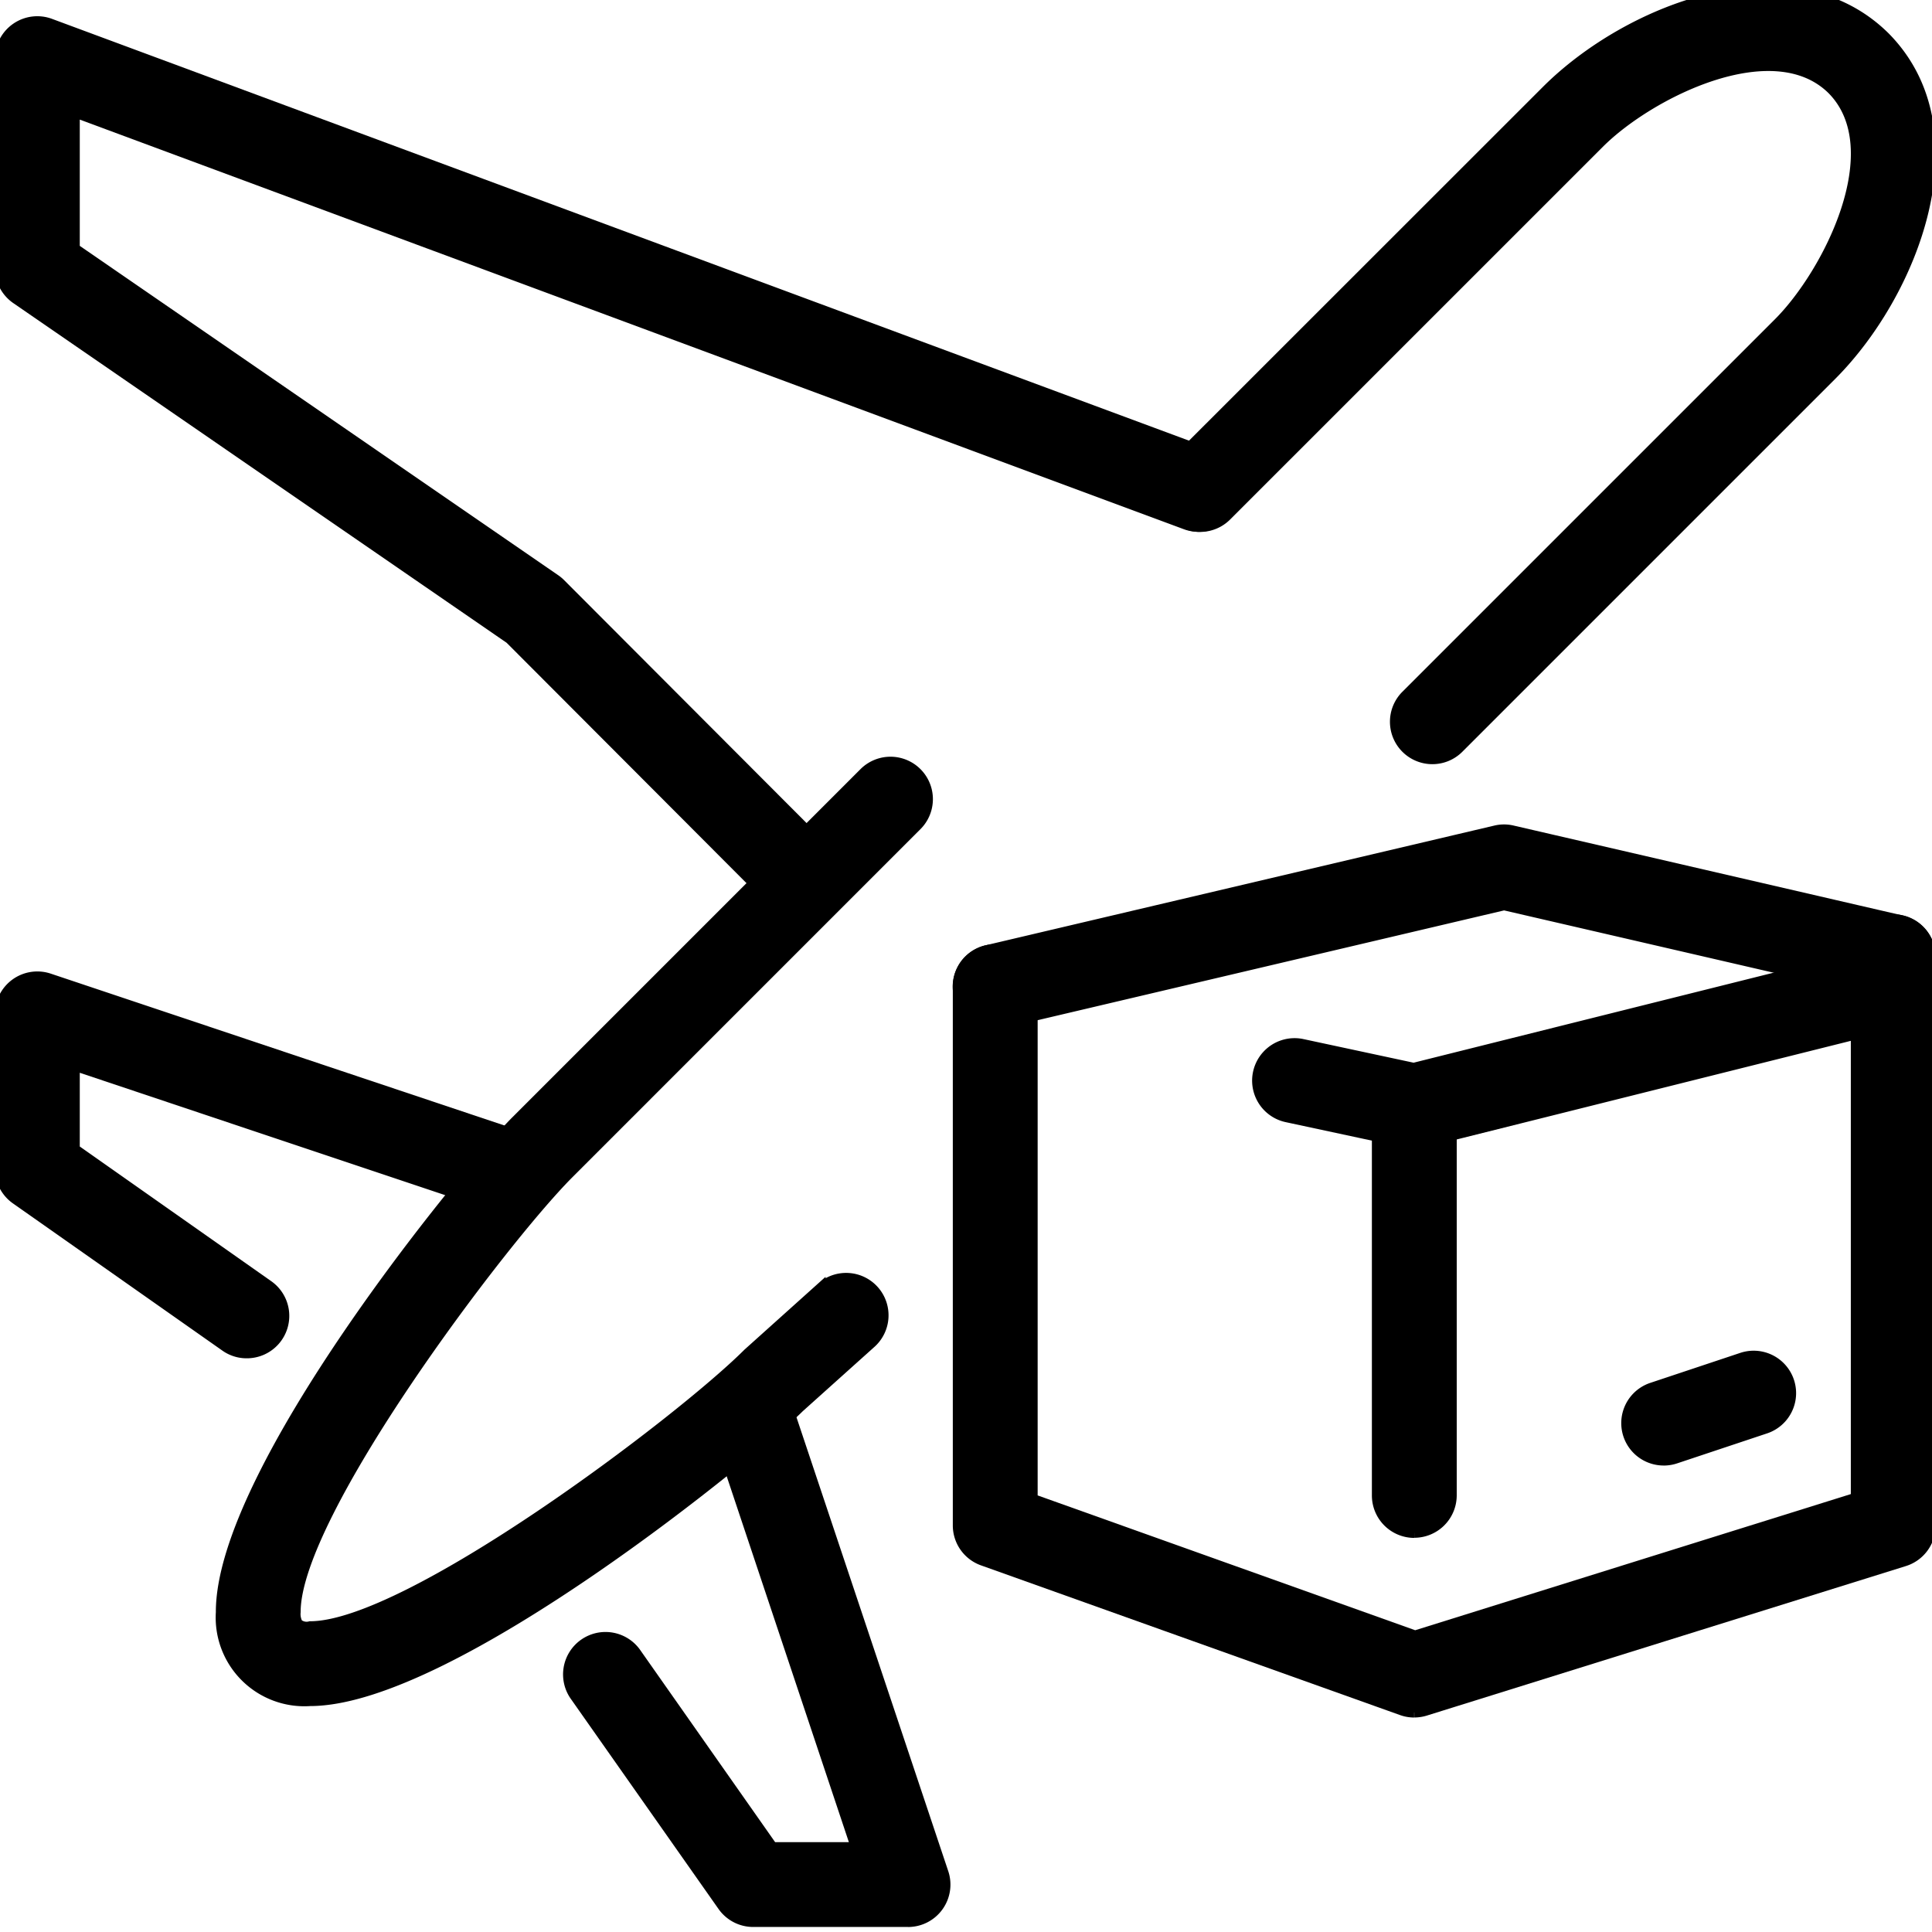
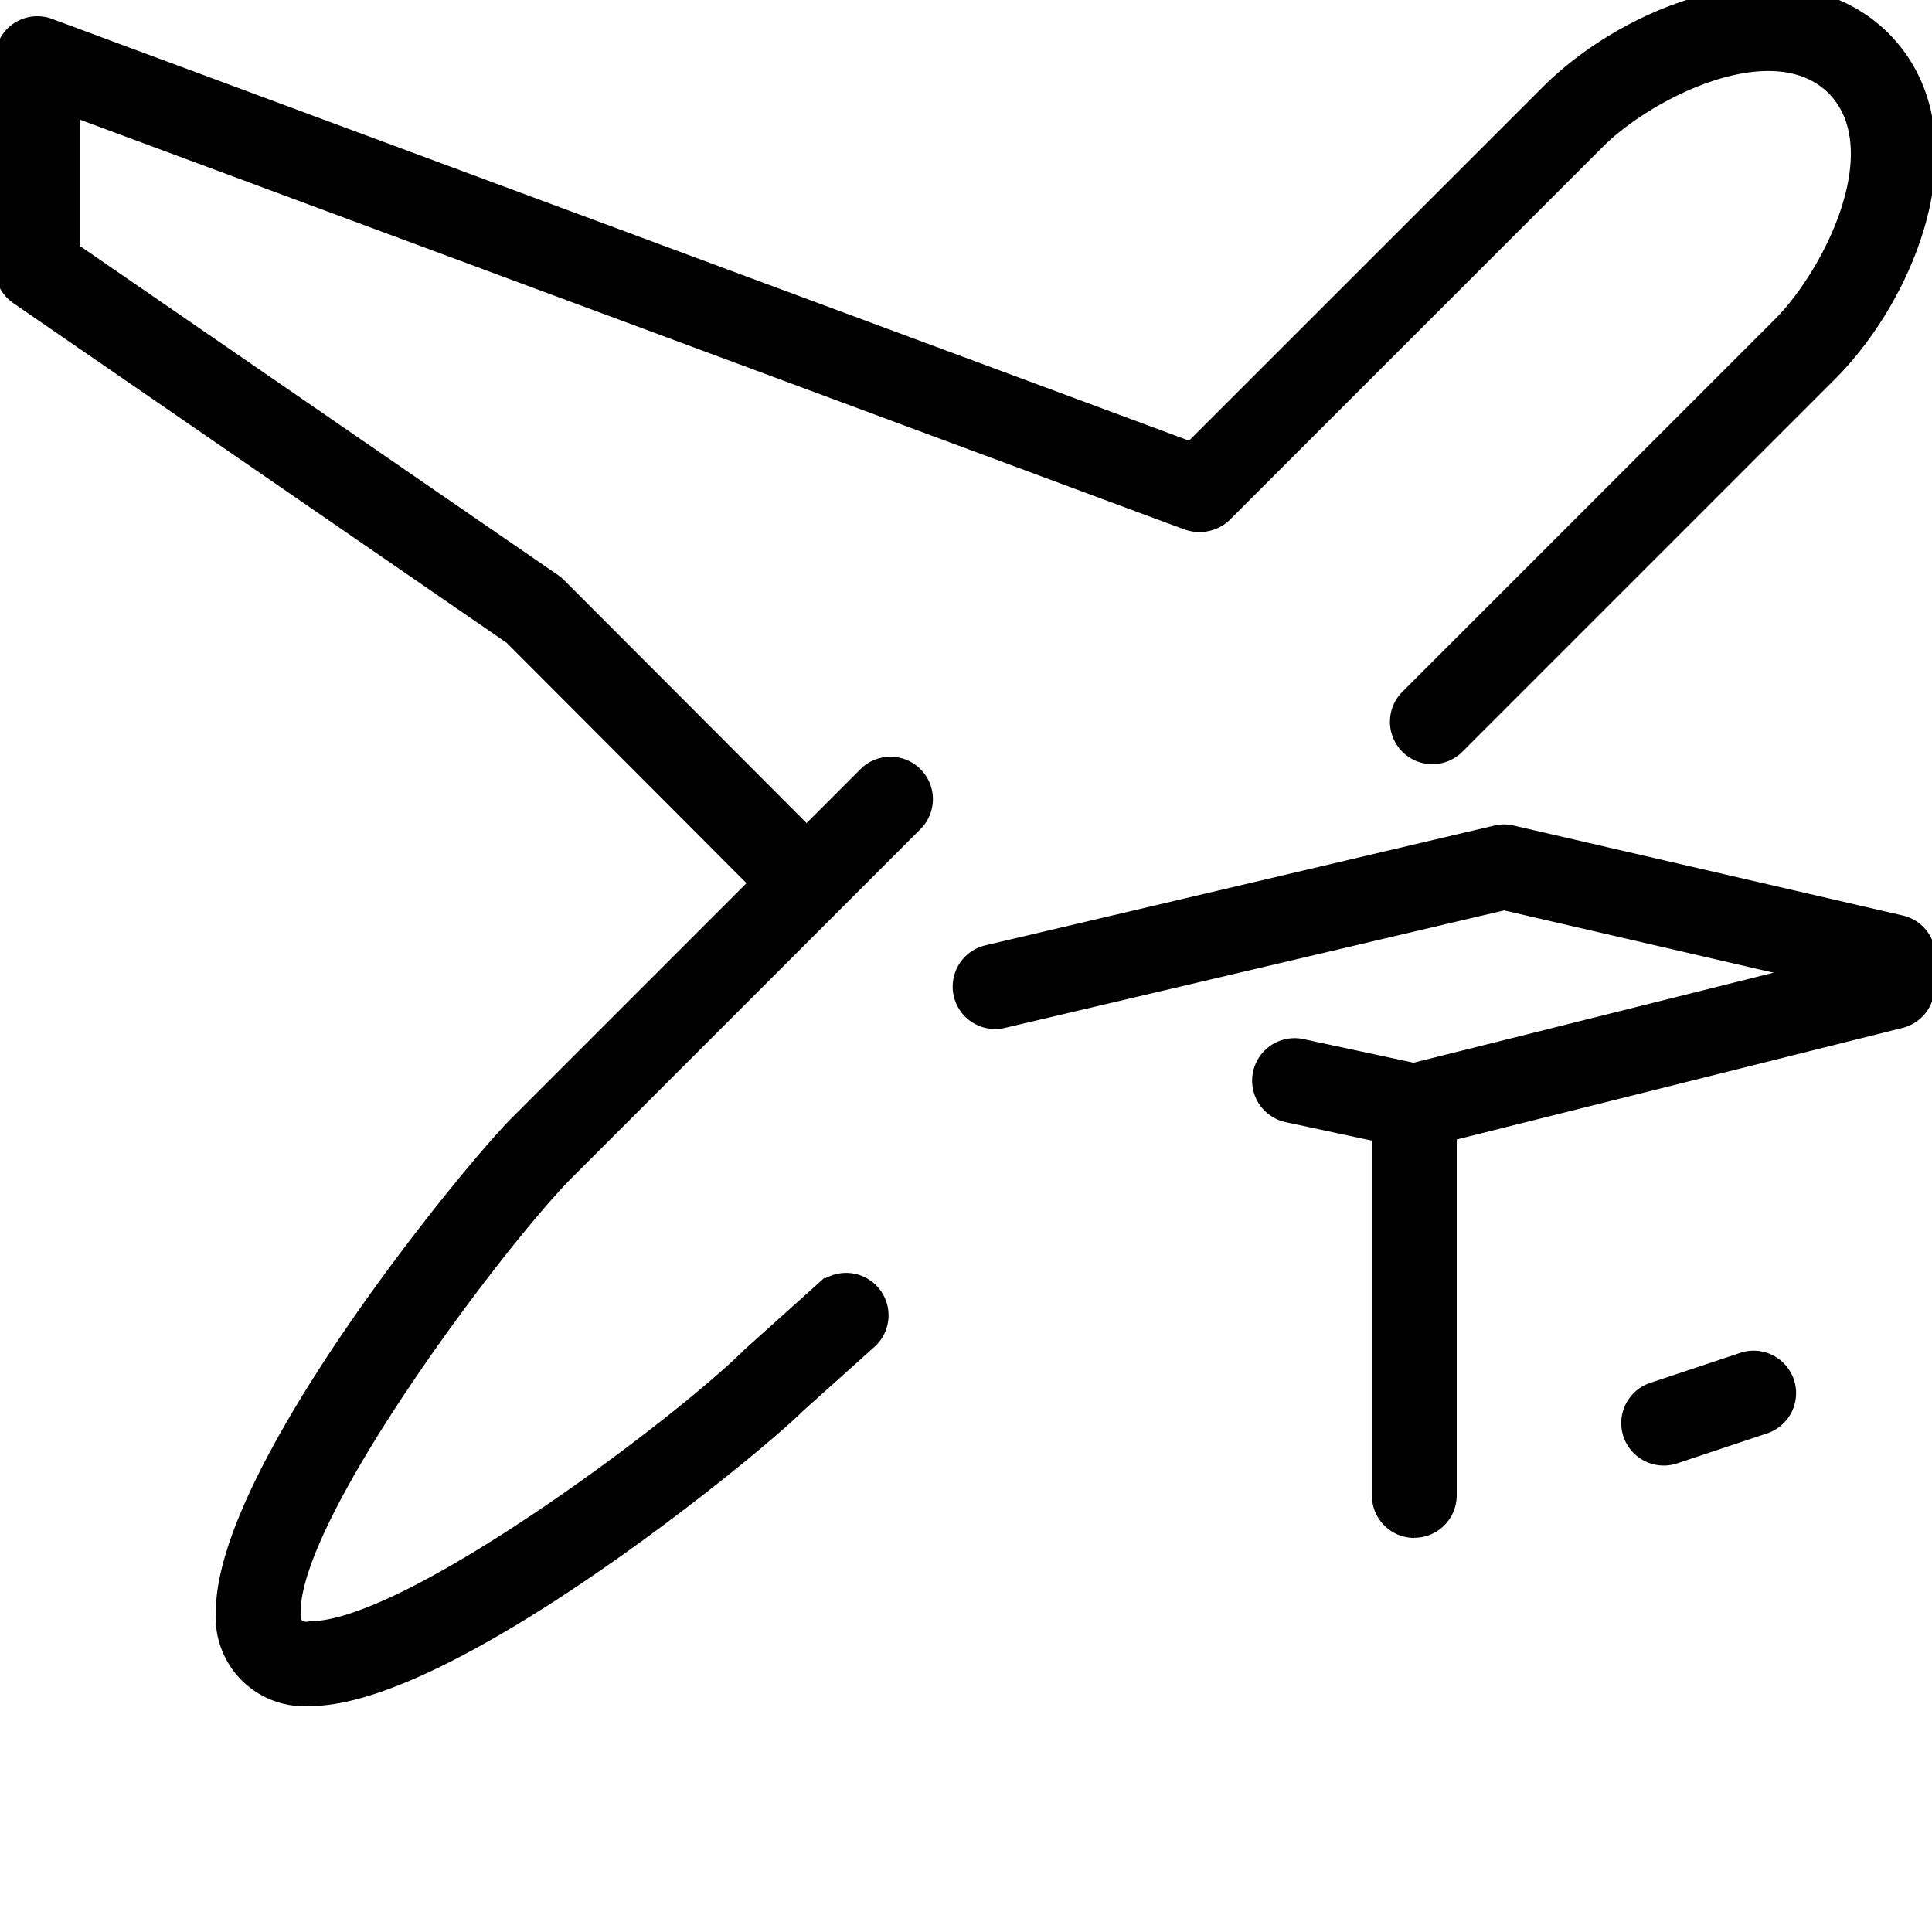
<svg xmlns="http://www.w3.org/2000/svg" width="58" height="58" viewBox="0 0 58 58">
  <defs>
    <clipPath id="clip-path">
      <rect id="Rectangle_263" data-name="Rectangle 263" width="58" height="58" transform="translate(0 0)" stroke="#000" stroke-width="0.3" />
    </clipPath>
  </defs>
  <g id="Group_466" data-name="Group 466" transform="translate(-0.002 -0.301)">
    <g id="Group_465" data-name="Group 465" transform="translate(0.002 0.301)" clip-path="url(#clip-path)">
-       <path id="Path_1192" data-name="Path 1192" d="M7.413,44.222a1.106,1.106,0,0,1-.644-.2L.478,39.6A1.119,1.119,0,0,1,0,38.68V34.032a1.123,1.123,0,0,1,1.48-1.065l13.886,4.648a1.124,1.124,0,0,1-.714,2.132L2.247,35.592v2.5L8.059,42.18a1.123,1.123,0,0,1-.646,2.042" transform="translate(-0.002 -3.595)" stroke="#000" stroke-width="0.3" />
      <path id="Path_1193" data-name="Path 1193" d="M24.191,27.971a1.119,1.119,0,0,1-.8-.33l-8.083-8.1L.486,9.336A1.125,1.125,0,0,1,0,8.411V2.12A1.122,1.122,0,0,1,1.514,1.068L36.374,14a1.123,1.123,0,0,1-.782,2.106L2.247,3.735V7.82l14.425,9.93a1.1,1.1,0,0,1,.158.131l8.157,8.173a1.123,1.123,0,0,1-.8,1.917" transform="translate(-0.002 -0.36)" stroke="#000" stroke-width="0.3" />
-       <path id="Path_1194" data-name="Path 1194" d="M29.188,62.678H24.54a1.122,1.122,0,0,1-.919-.477L19.2,55.912a1.124,1.124,0,1,1,1.839-1.292l4.081,5.812h2.5L23.481,48.037a1.124,1.124,0,0,1,2.132-.713L30.253,61.2a1.123,1.123,0,0,1-1.066,1.479" transform="translate(-1.928 -4.979)" stroke="#000" stroke-width="0.3" />
      <path id="Path_1195" data-name="Path 1195" d="M46.941,23.05a1.123,1.123,0,0,1-.794-1.918L57.33,9.95c1.5-1.5,3.372-5.216,1.611-7-1.773-1.753-5.492.113-6.986,1.608L40.763,15.749a1.123,1.123,0,0,1-1.588-1.589L50.366,2.973C52.824.516,57.723-1.411,60.53,1.365c2.784,2.815.85,7.716-1.612,10.173L47.735,22.721a1.12,1.12,0,0,1-.794.329" transform="translate(-3.94 -0.259)" stroke="#000" stroke-width="0.3" />
      <path id="Path_1196" data-name="Path 1196" d="M10.061,53.936h-.012A2.513,2.513,0,0,1,7.38,51.27c-.017-4.24,7.344-13.231,8.849-14.746l10.46-10.46a1.123,1.123,0,1,1,1.588,1.589L17.819,38.112c-2.046,2.057-8.205,10.232-8.193,13.149a.6.6,0,0,0,.069.351.411.411,0,0,0,.368.077c2.94,0,11.092-6.149,13.14-8.195l2.181-1.959a1.123,1.123,0,1,1,1.5,1.671l-2.137,1.918c-1.274,1.274-10.439,8.811-14.687,8.811" transform="translate(-0.75 -2.868)" stroke="#000" stroke-width="0.3" />
      <path id="Path_1197" data-name="Path 1197" d="M33.122,33.839a1.123,1.123,0,0,1-.256-2.217l15.277-3.595a1.109,1.109,0,0,1,.51,0l11.682,2.7a1.123,1.123,0,0,1-.505,2.189L48.4,30.274,33.38,33.809a1.153,1.153,0,0,1-.258.03" transform="translate(-3.246 -3.097)" stroke="#000" stroke-width="0.3" />
      <path id="Path_1198" data-name="Path 1198" d="M46.718,37.839a1.151,1.151,0,0,1-.235-.024l-3.595-.771a1.124,1.124,0,0,1,.471-2.2l3.34.716,14.125-3.532a1.124,1.124,0,0,1,.545,2.18L46.99,37.806a1.158,1.158,0,0,1-.272.033" transform="translate(-4.259 -3.503)" stroke="#000" stroke-width="0.3" />
-       <path id="Path_1199" data-name="Path 1199" d="M45.7,54.812a1.1,1.1,0,0,1-.377-.066L32.746,50.253A1.123,1.123,0,0,1,32,49.2V33.02a1.123,1.123,0,0,1,2.247,0V48.4l11.481,4.1,13.231-4.135V32.121a1.123,1.123,0,1,1,2.247,0V49.2a1.123,1.123,0,0,1-.788,1.072L46.039,54.76a1.128,1.128,0,0,1-.335.051" transform="translate(-3.246 -3.401)" stroke="#000" stroke-width="0.3" />
      <path id="Path_1200" data-name="Path 1200" d="M47.123,49.927A1.124,1.124,0,0,1,46,48.8V37.121a1.123,1.123,0,1,1,2.247,0V48.8a1.124,1.124,0,0,1-1.123,1.123" transform="translate(-4.665 -3.908)" stroke="#000" stroke-width="0.3" />
      <path id="Path_1201" data-name="Path 1201" d="M55.456,48.726a1.123,1.123,0,0,1-.355-2.189l2.7-.9a1.123,1.123,0,1,1,.711,2.132l-2.7.9a1.143,1.143,0,0,1-.356.058" transform="translate(-5.51 -4.88)" stroke="#000" stroke-width="0.3" />
    </g>
  </g>
</svg>